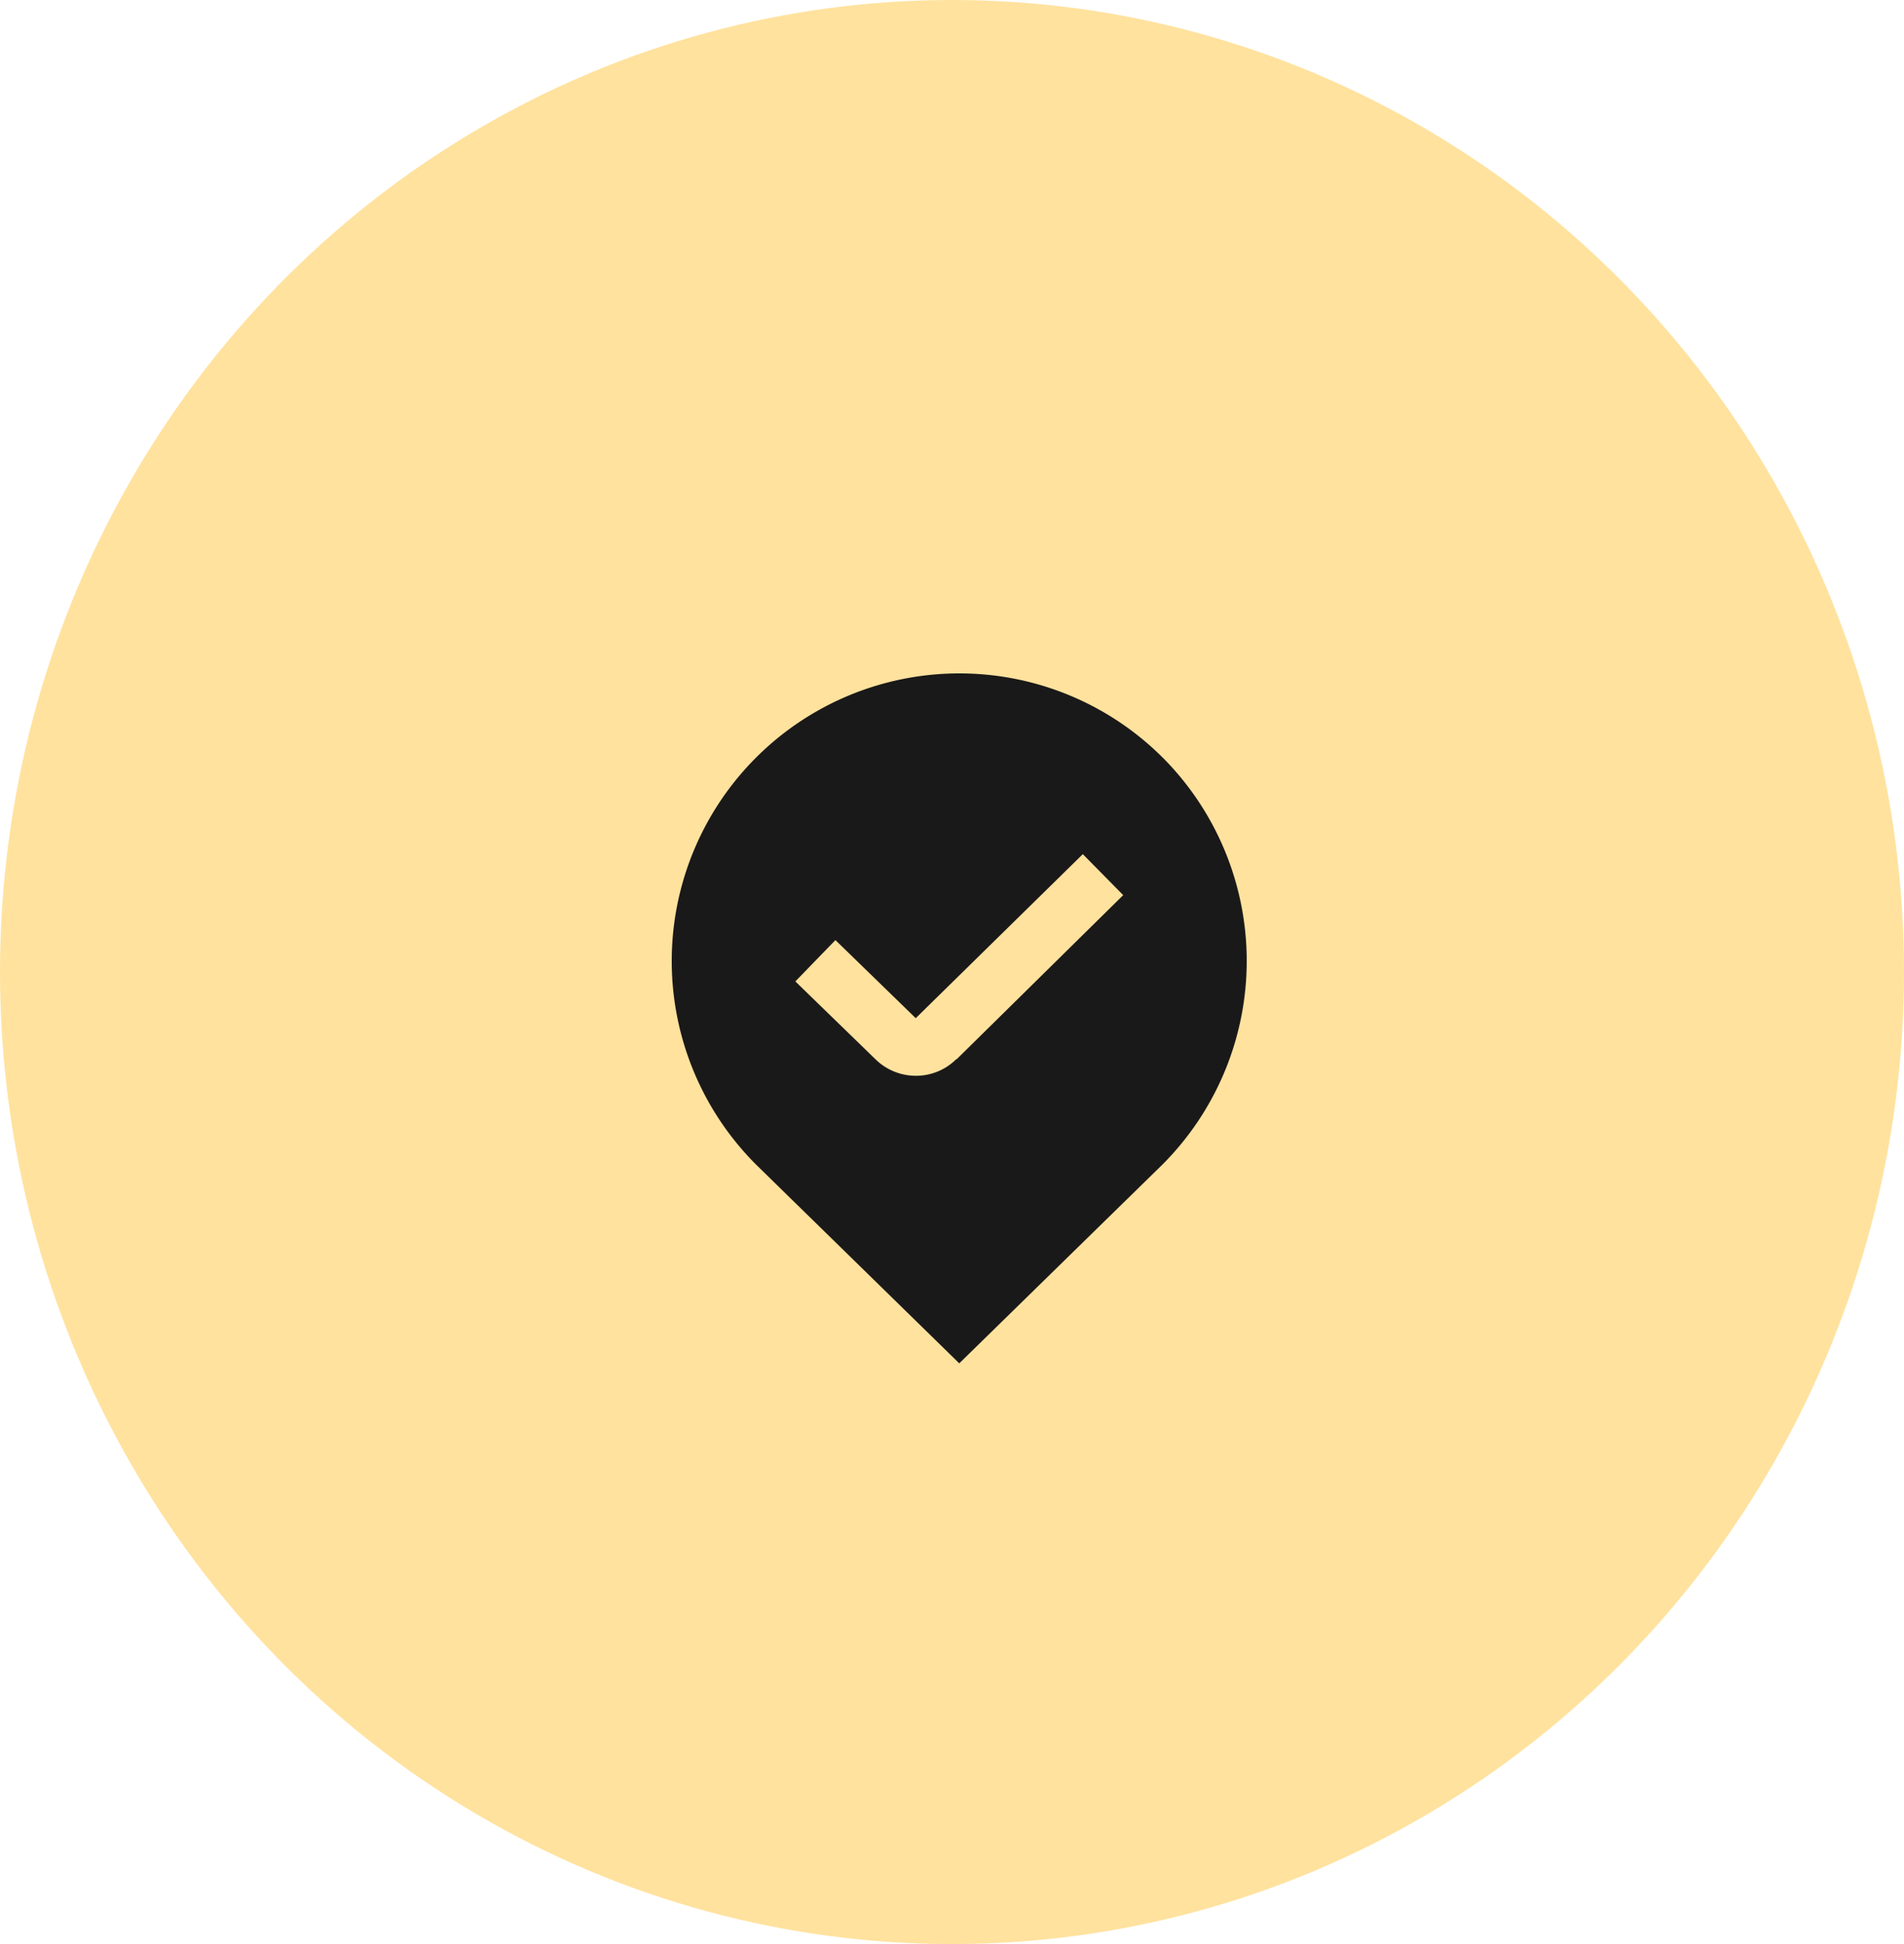
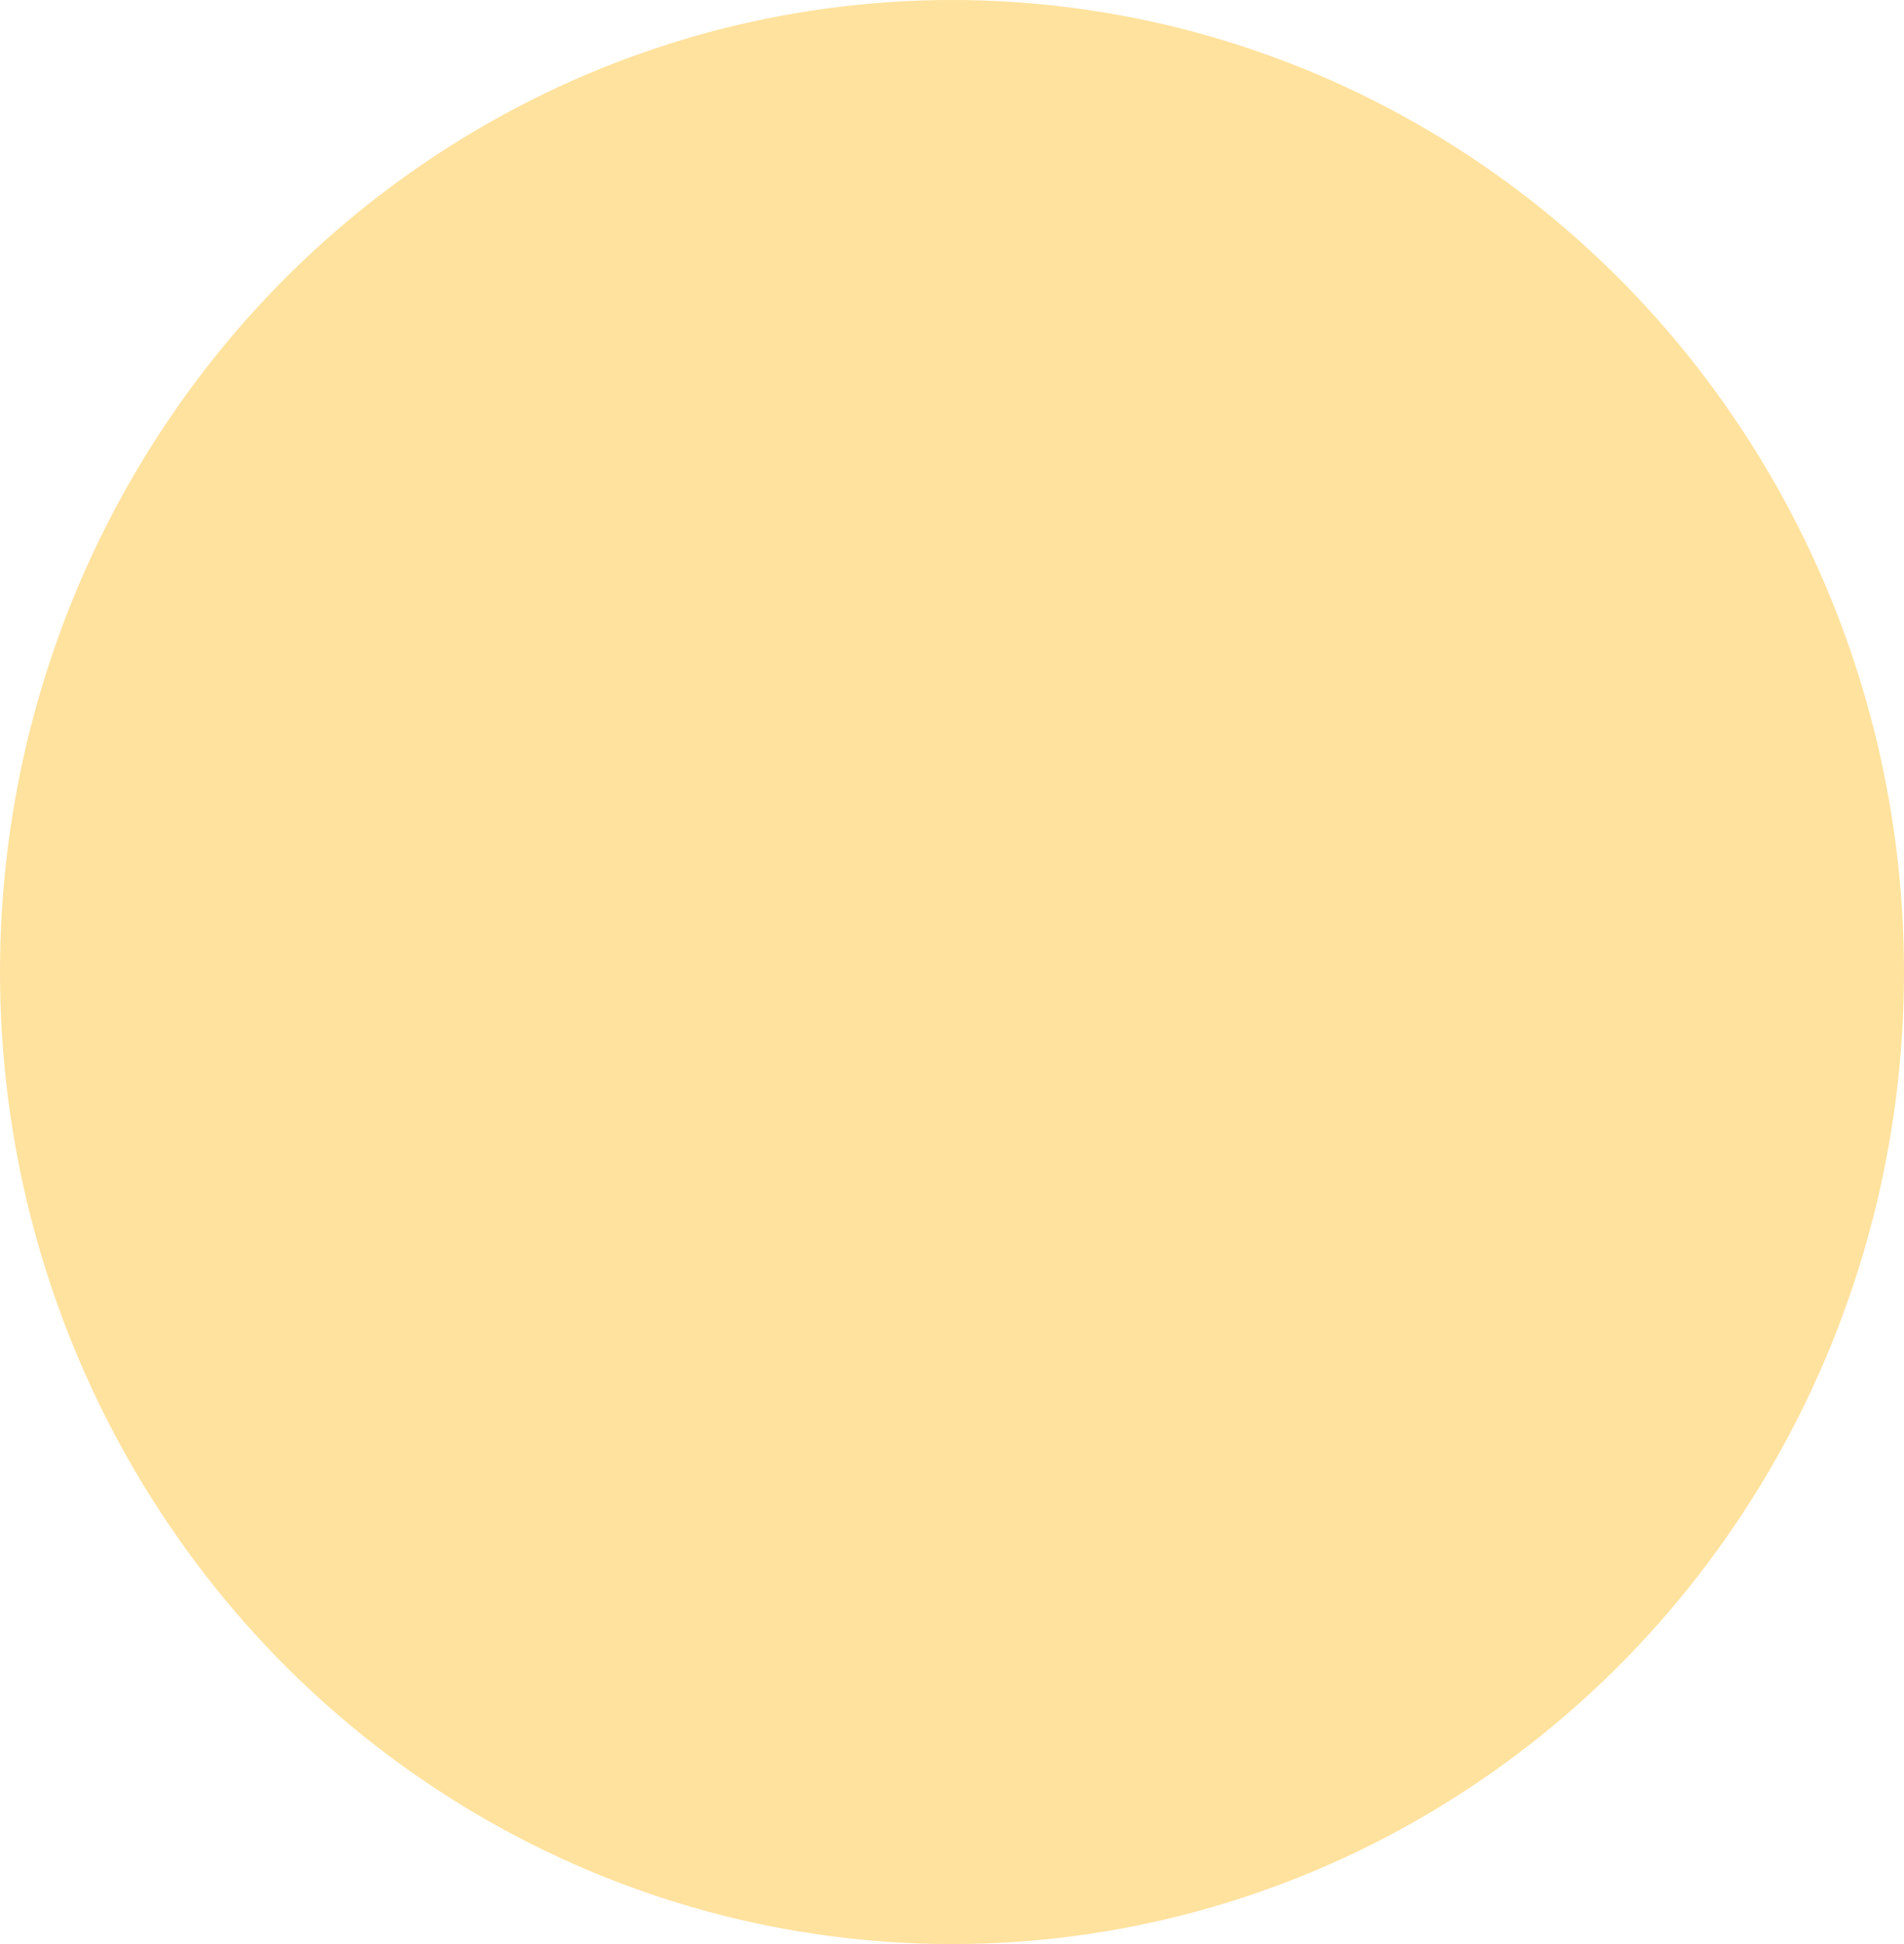
<svg xmlns="http://www.w3.org/2000/svg" width="48" height="49" viewBox="0 0 48 49">
  <g id="Group_4650" data-name="Group 4650" transform="translate(-0.001 -0.035)">
    <ellipse id="Ellipse_176" data-name="Ellipse 176" cx="24" cy="24.5" rx="24" ry="24.5" transform="translate(0.001 0.035)" fill="#ffe29e" />
-     <path id="map-marker-check" d="M14.38,2.131A7.251,7.251,0,1,0,4.131,12.391L9.253,17.4l5.127-5.015a7.261,7.261,0,0,0,0-10.255Zm-5.2,7.6a1.437,1.437,0,0,1-1.02.421,1.451,1.451,0,0,1-1.027-.424L5.121,7.774l1.01-1.042L8.156,8.7l4.212-4.134,1.018,1.033-4.2,4.138Z" transform="translate(14.931 16.998)" fill="#1a1919" />
  </g>
</svg>